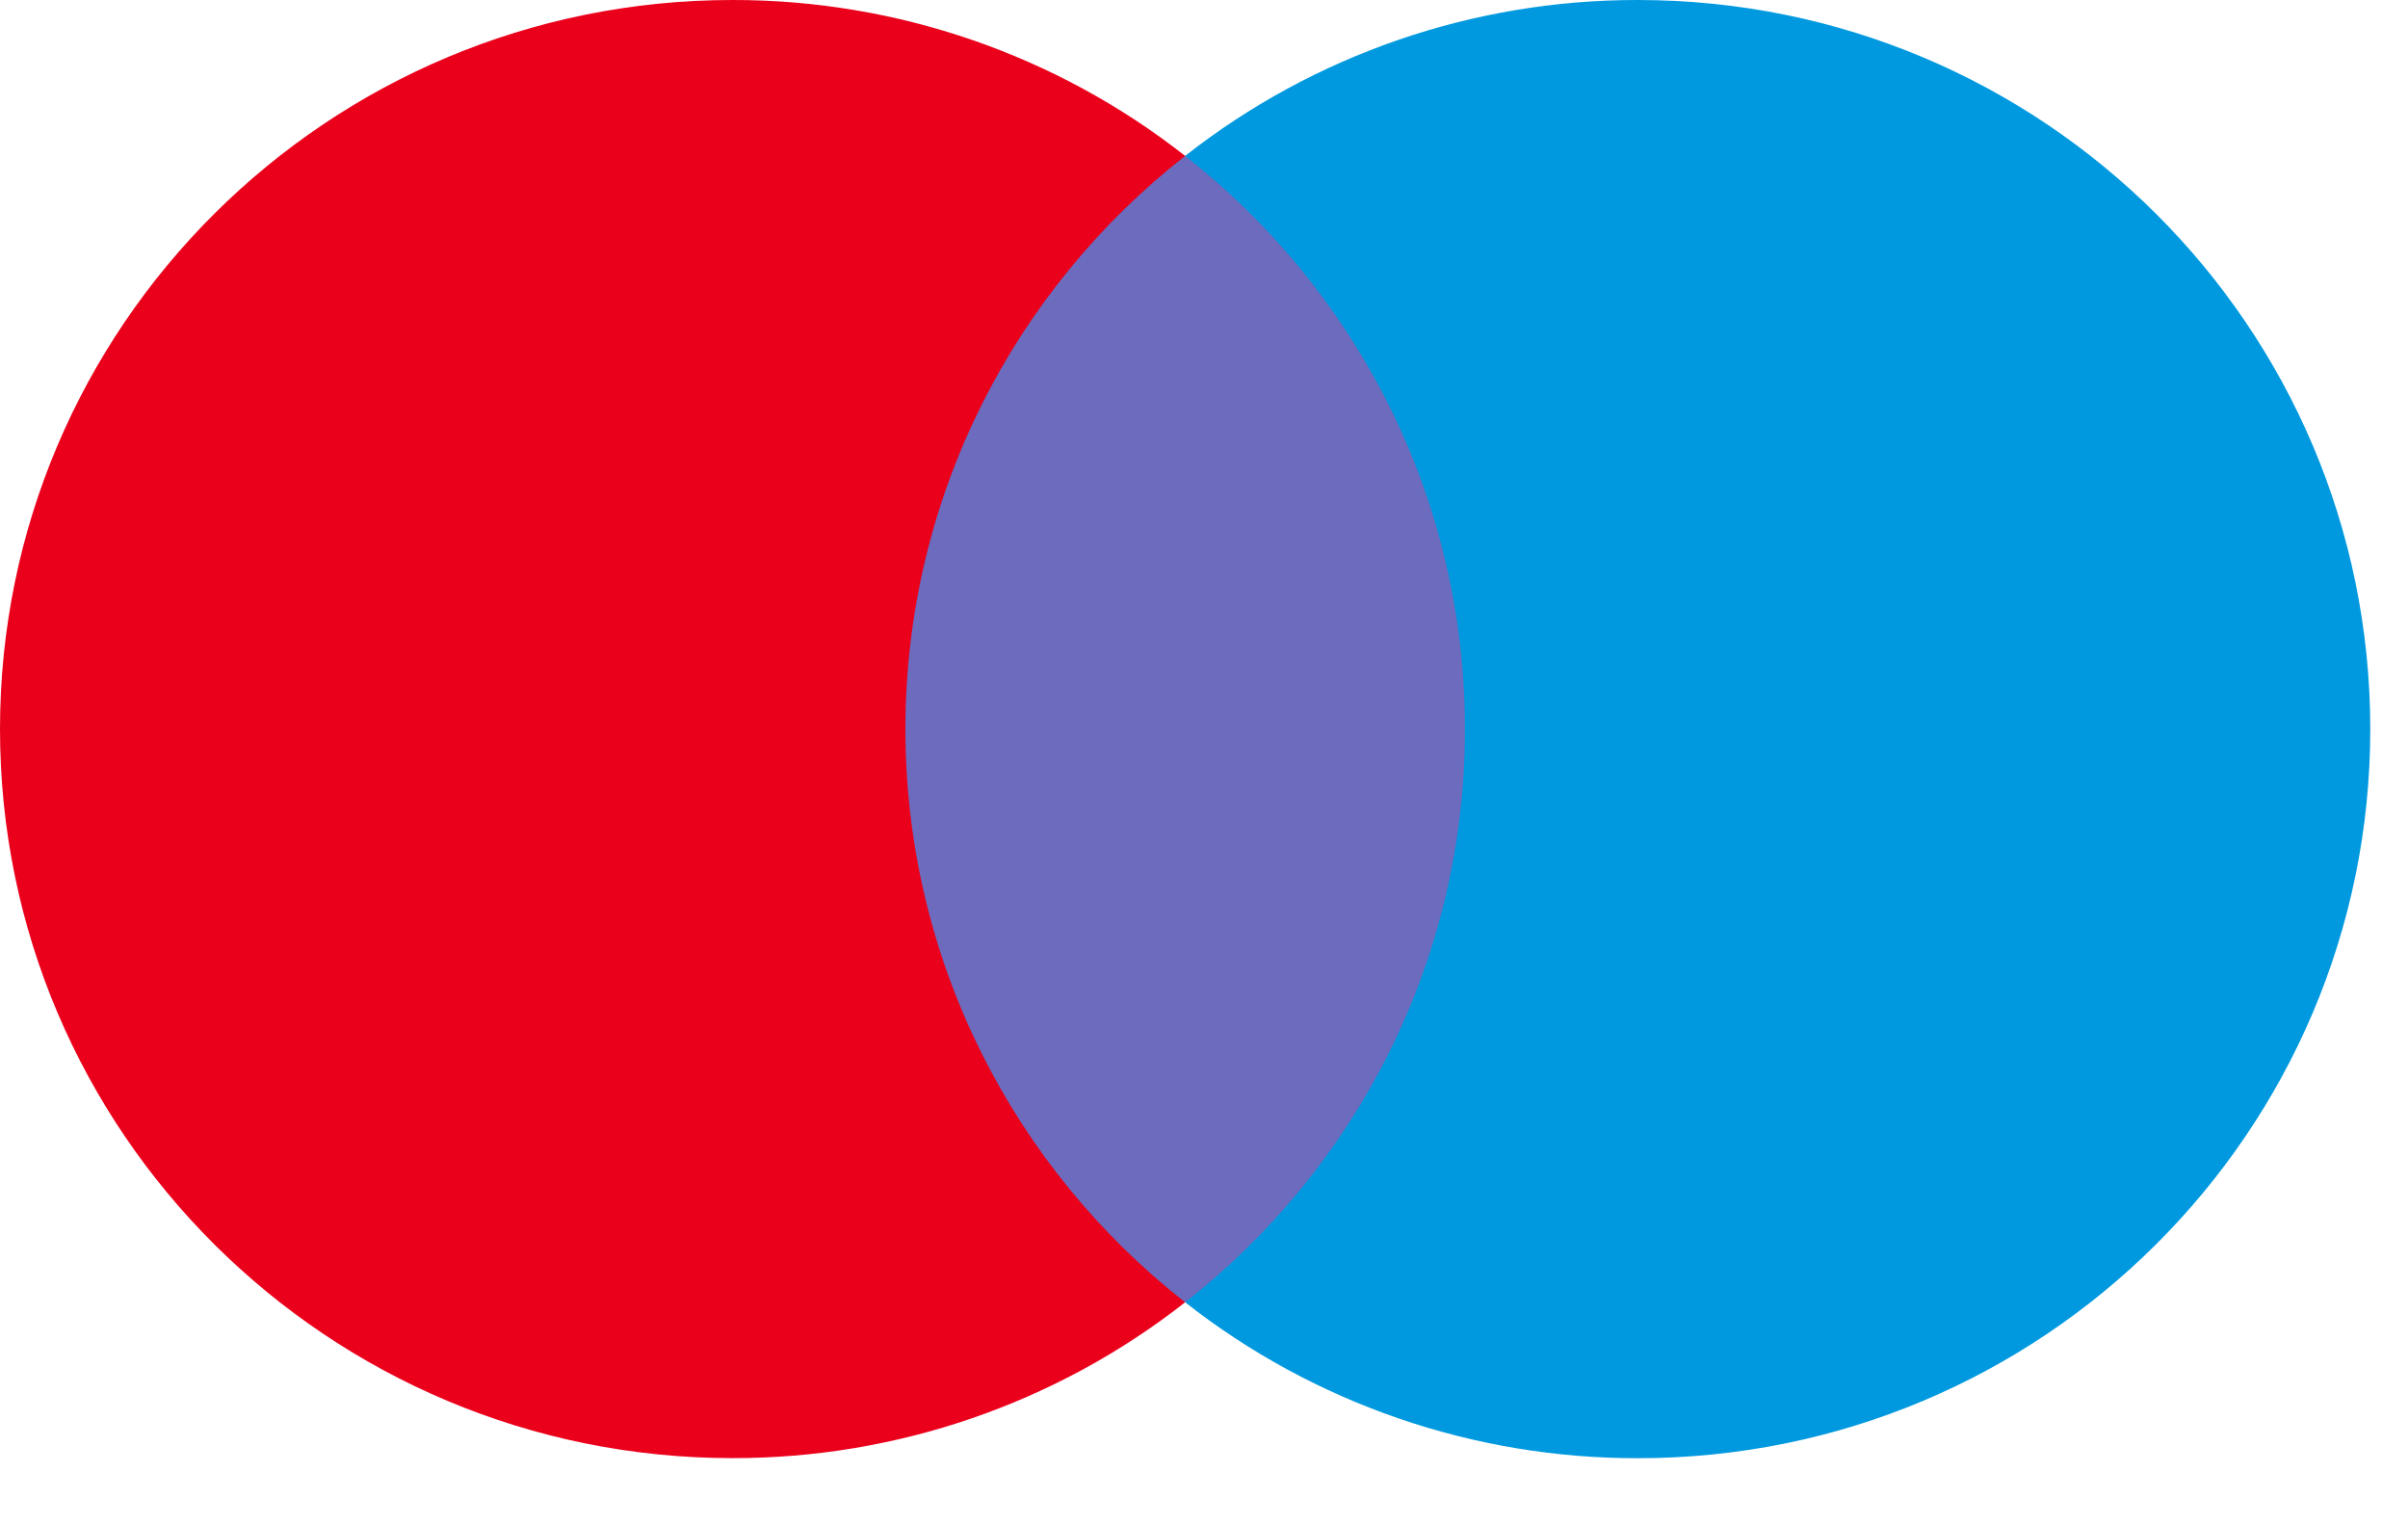
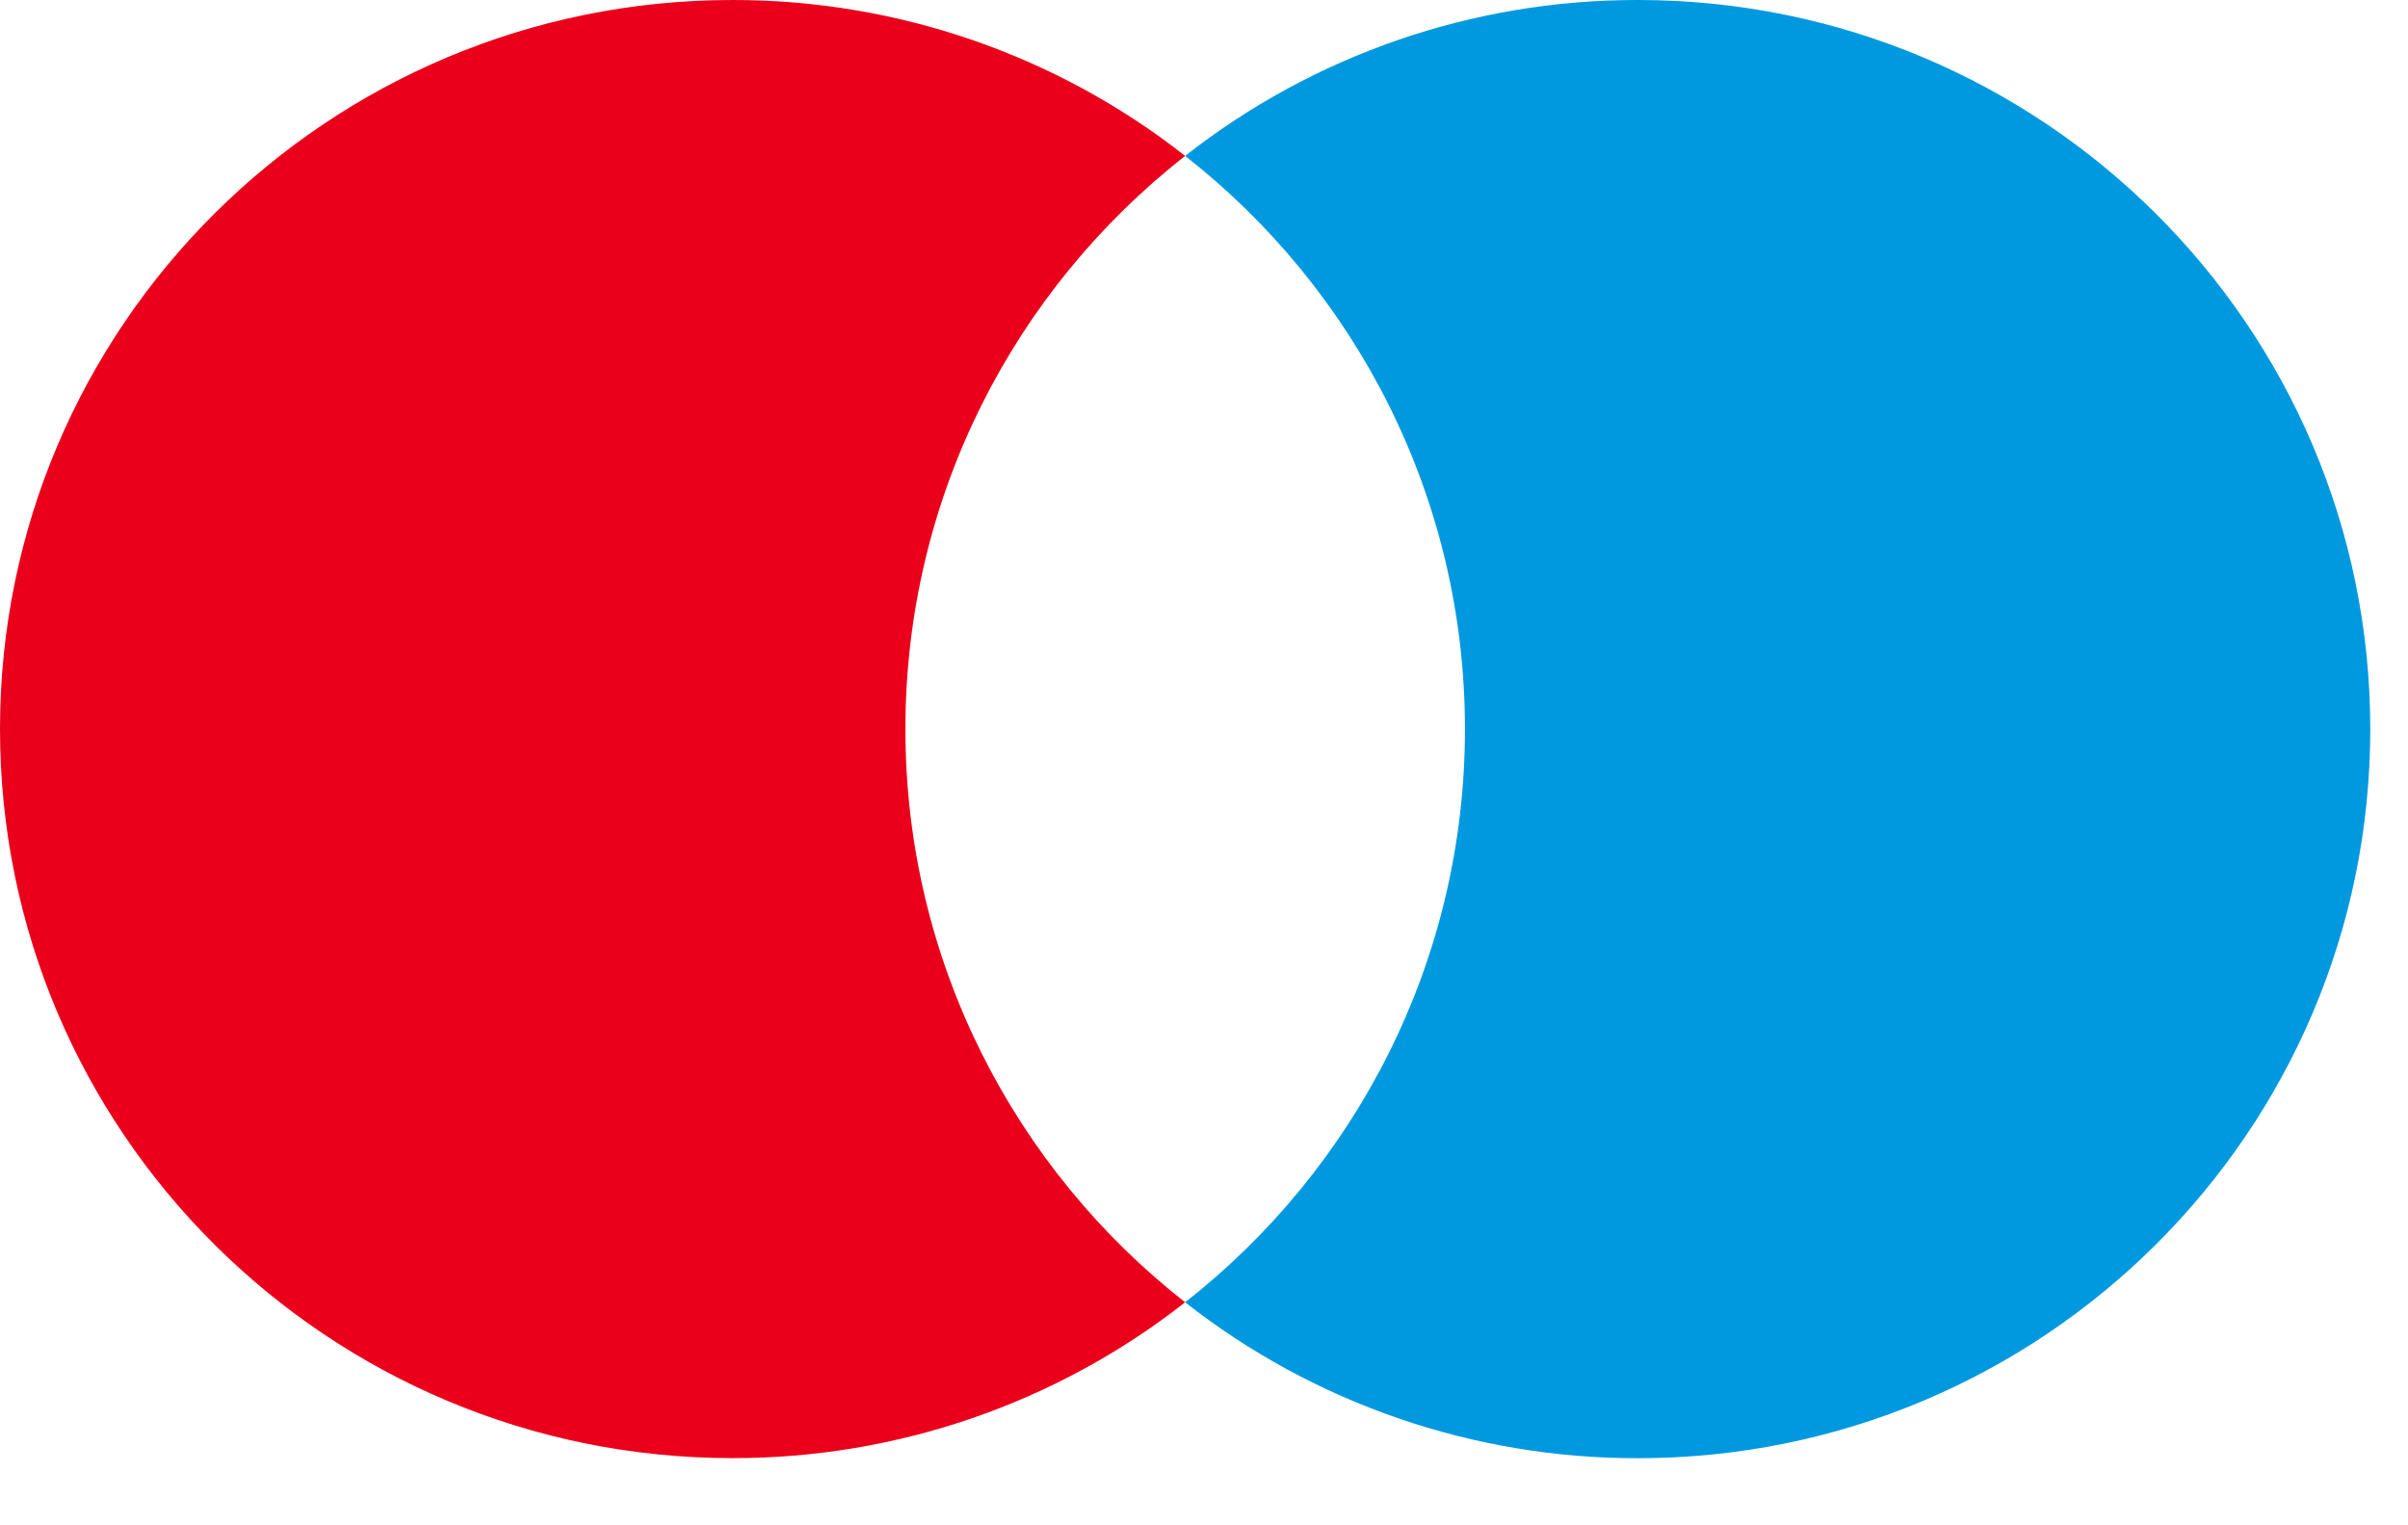
<svg xmlns="http://www.w3.org/2000/svg" width="30" height="19" viewBox="0 0 30 19" fill="none">
  <g clip-path="url(#clip0_324_4784)">
-     <path d="M18.758 16.221H10.773V1.942H18.758V16.221Z" fill="#6C6BBD" />
    <path d="M11.28 9.082C11.28 6.185 12.643 3.604 14.765 1.942C13.159 0.681 11.171 -0.003 9.125 -0C4.085 -0 0 4.066 0 9.082C0 14.097 4.085 18.163 9.125 18.163C11.171 18.166 13.159 17.482 14.765 16.222C12.643 14.559 11.28 11.978 11.28 9.082Z" fill="#EB001B" />
    <path d="M29.53 9.082C29.53 14.098 25.445 18.164 20.405 18.164C18.359 18.167 16.372 17.483 14.765 16.222C16.887 14.559 18.251 11.979 18.251 9.082C18.251 6.185 16.887 3.605 14.765 1.942C16.372 0.681 18.359 -0.003 20.405 9.53857e-06C25.445 9.53857e-06 29.53 4.066 29.53 9.082" fill="#0099DF" />
  </g>
  <defs>
    <clipPath id="clip0_324_4784">
      <rect width="30" height="18.572" fill="white" />
    </clipPath>
  </defs>
</svg>